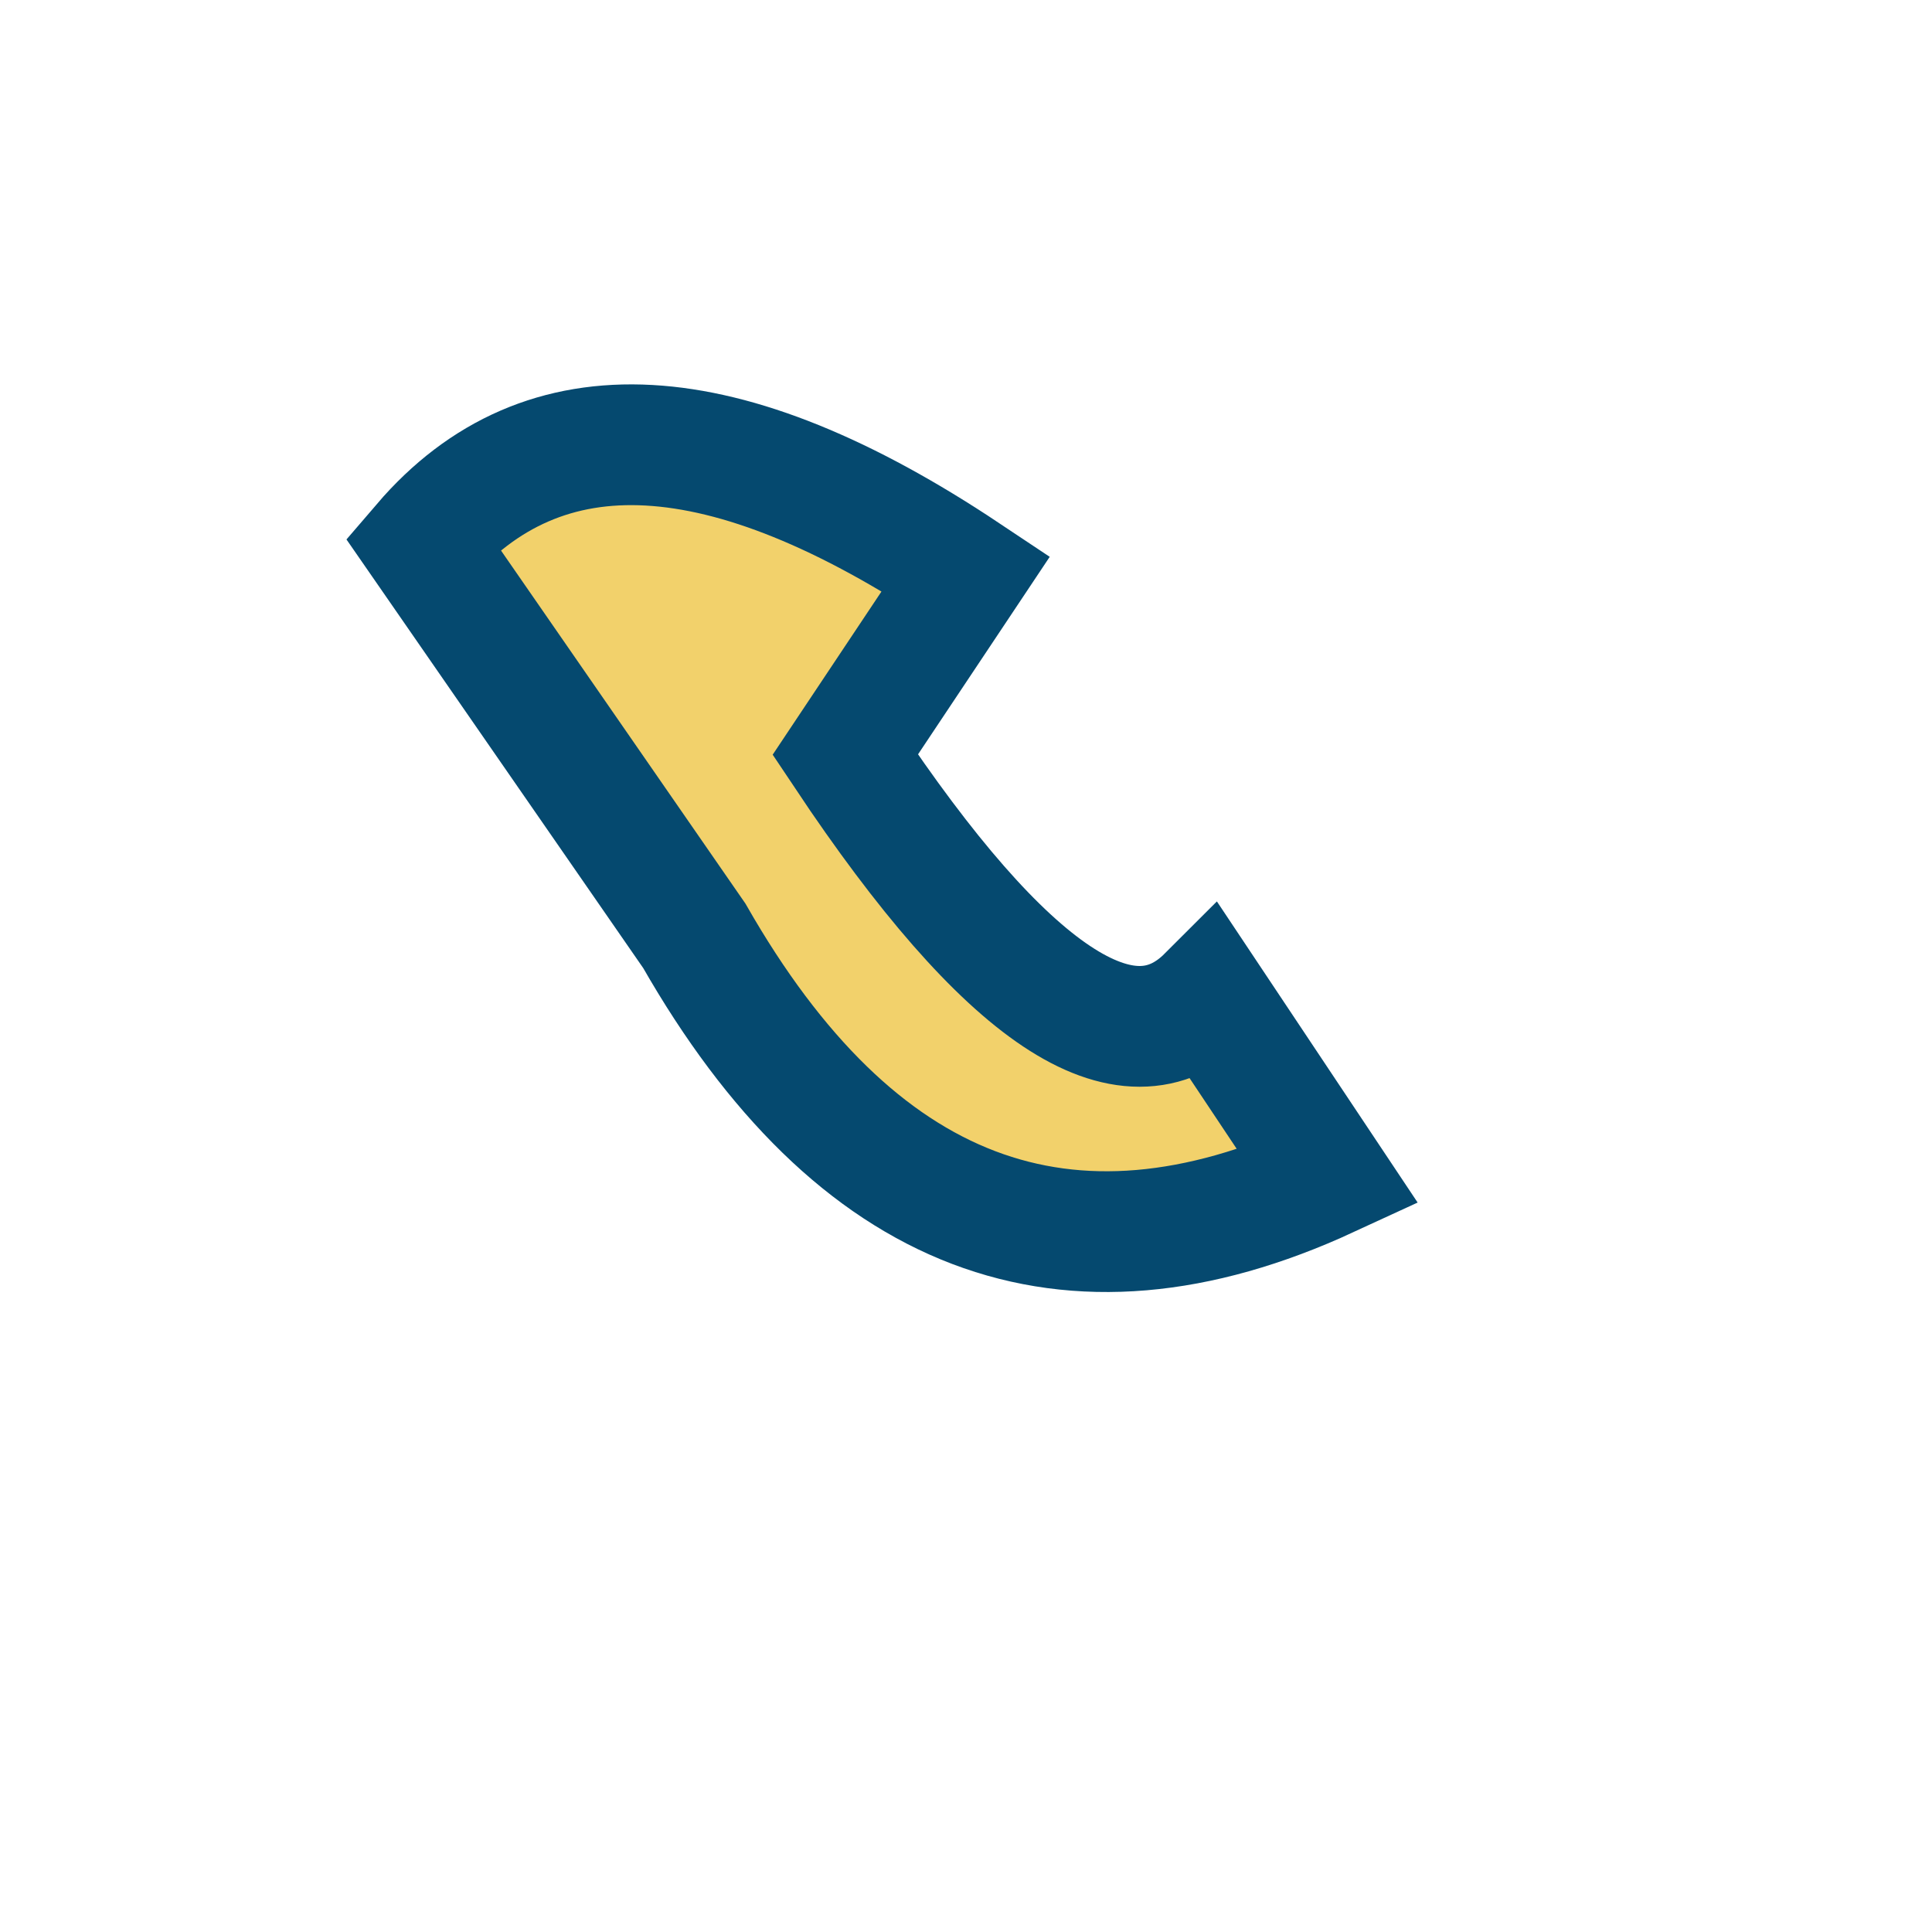
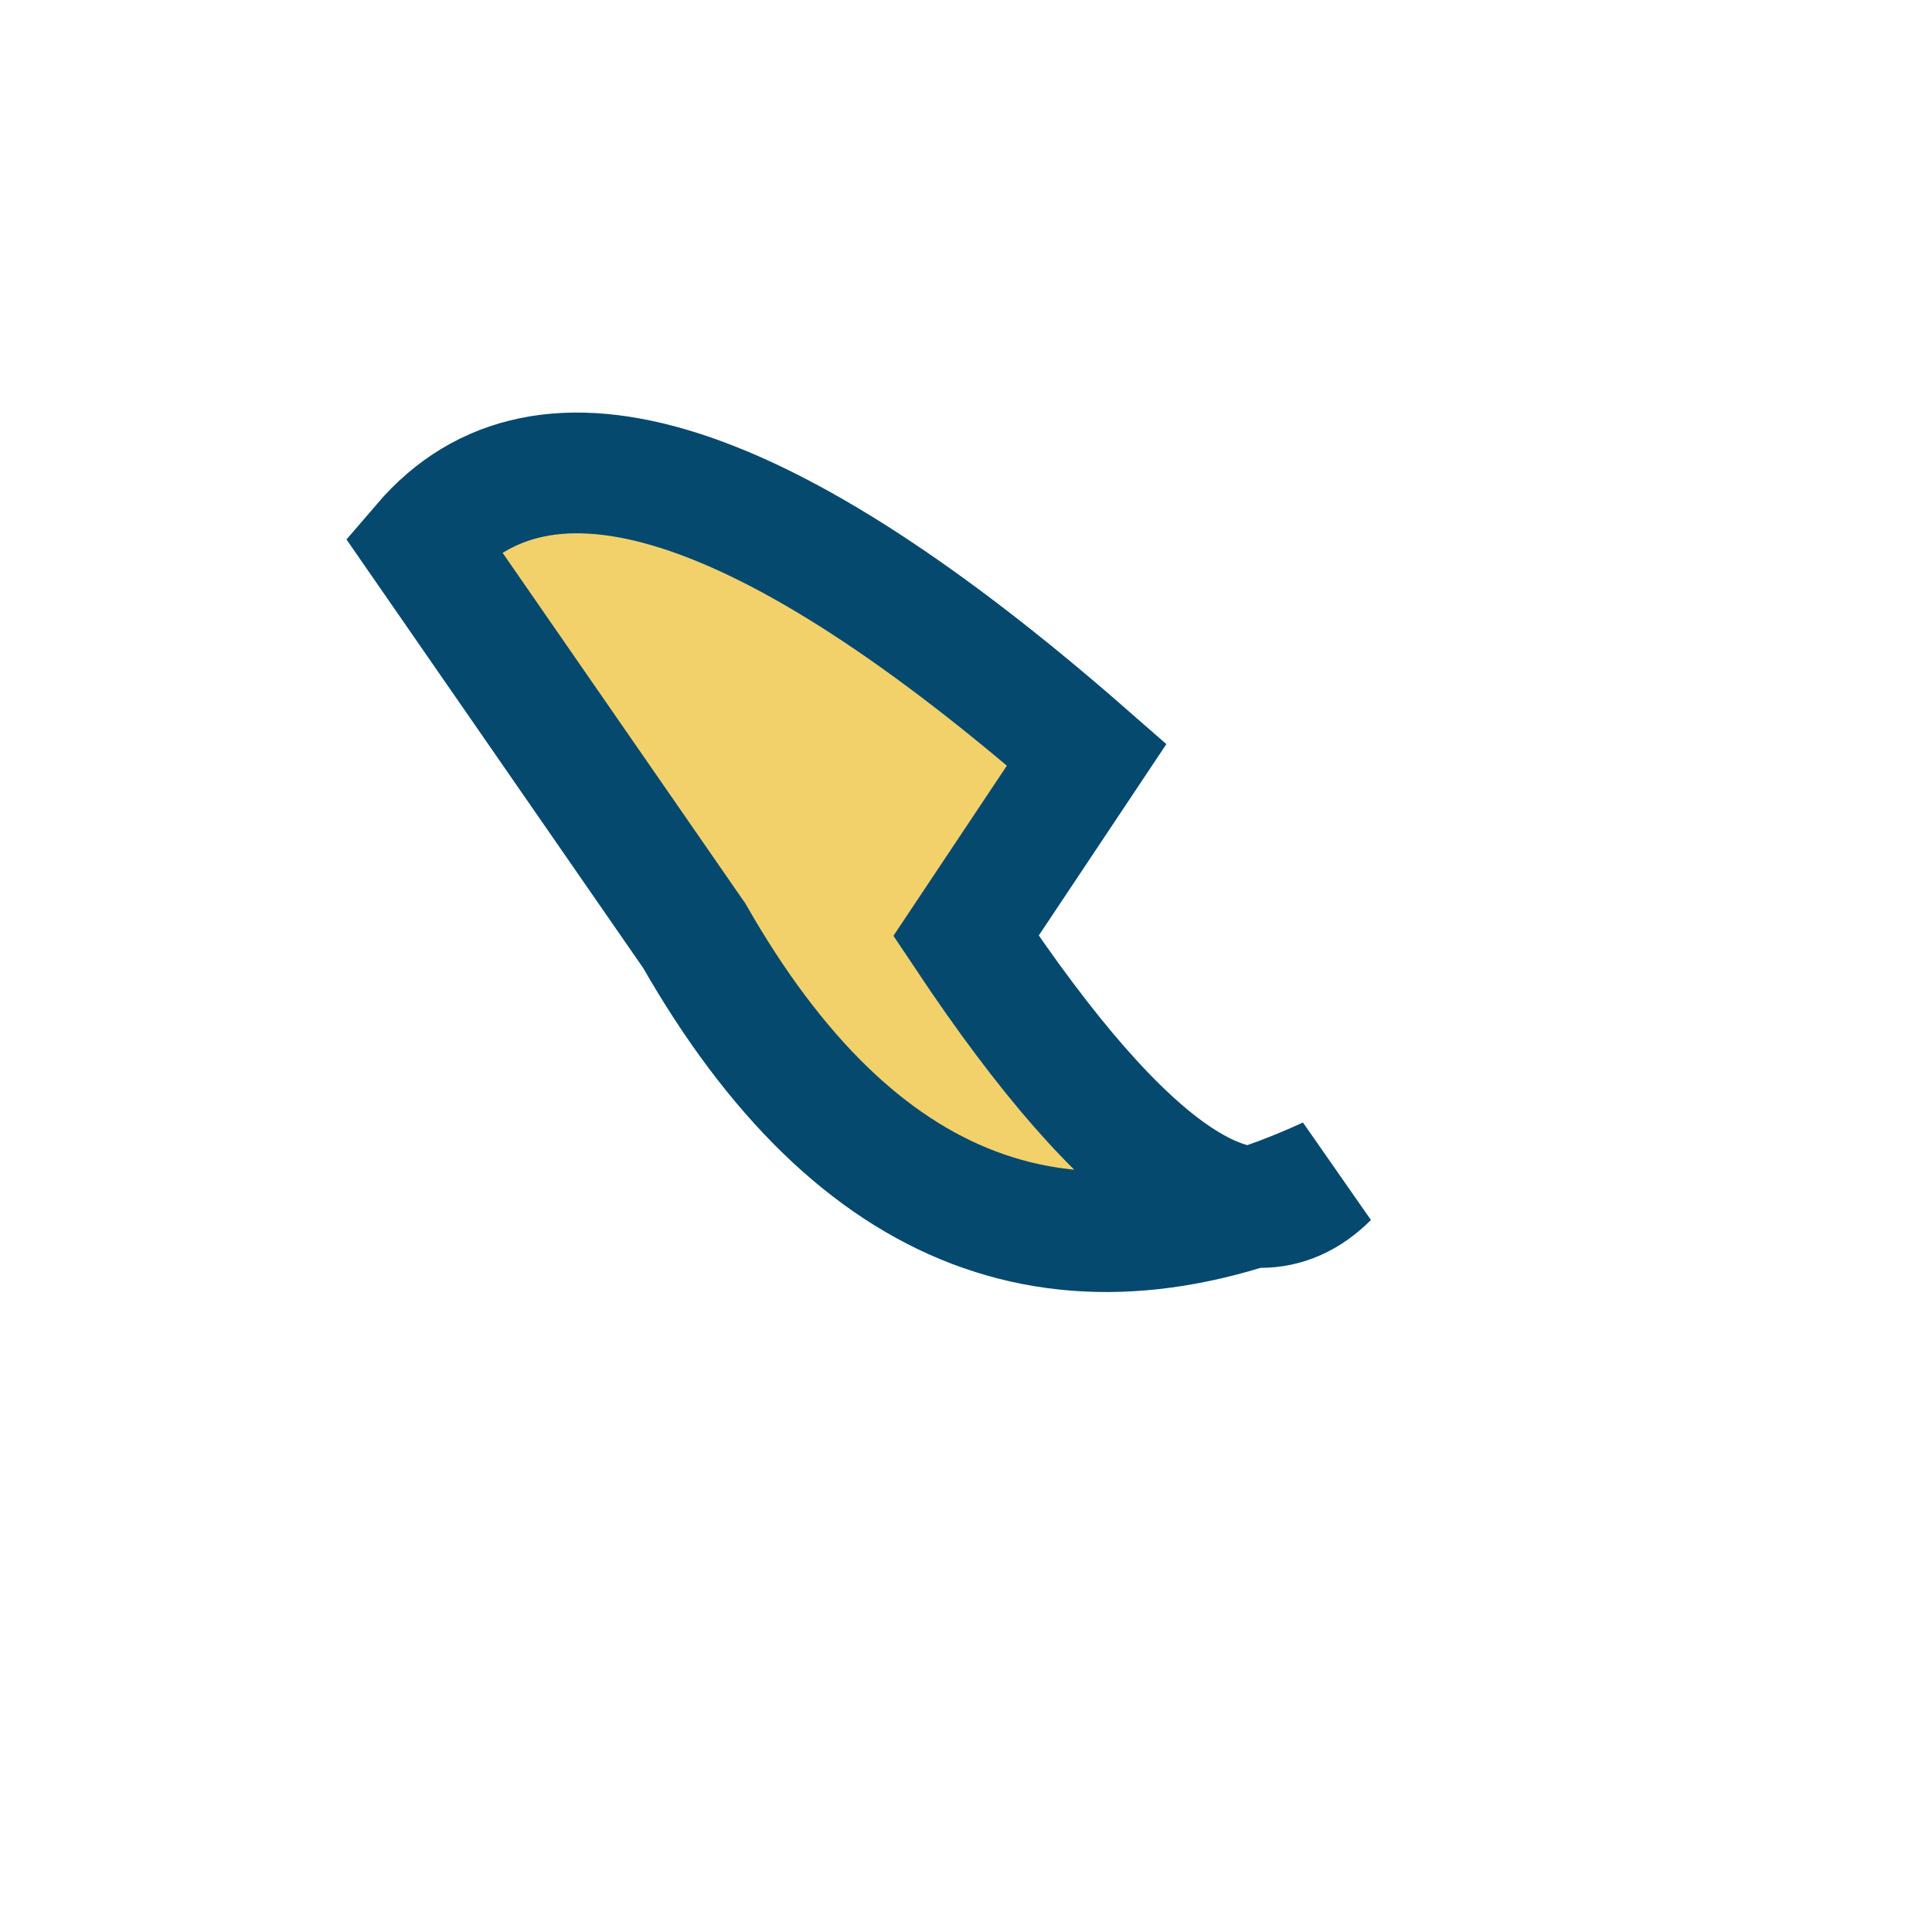
<svg xmlns="http://www.w3.org/2000/svg" width="32" height="32" viewBox="0 0 32 32">
-   <path d="M7 9l4.5 6.5q4 7 10.5 4l-2-3q-2 2-6-4l2-3Q10 5.5 7 9z" fill="#F2D16B" stroke="#05496F" stroke-width="2" />
+   <path d="M7 9l4.5 6.5q4 7 10.5 4q-2 2-6-4l2-3Q10 5.5 7 9z" fill="#F2D16B" stroke="#05496F" stroke-width="2" />
</svg>